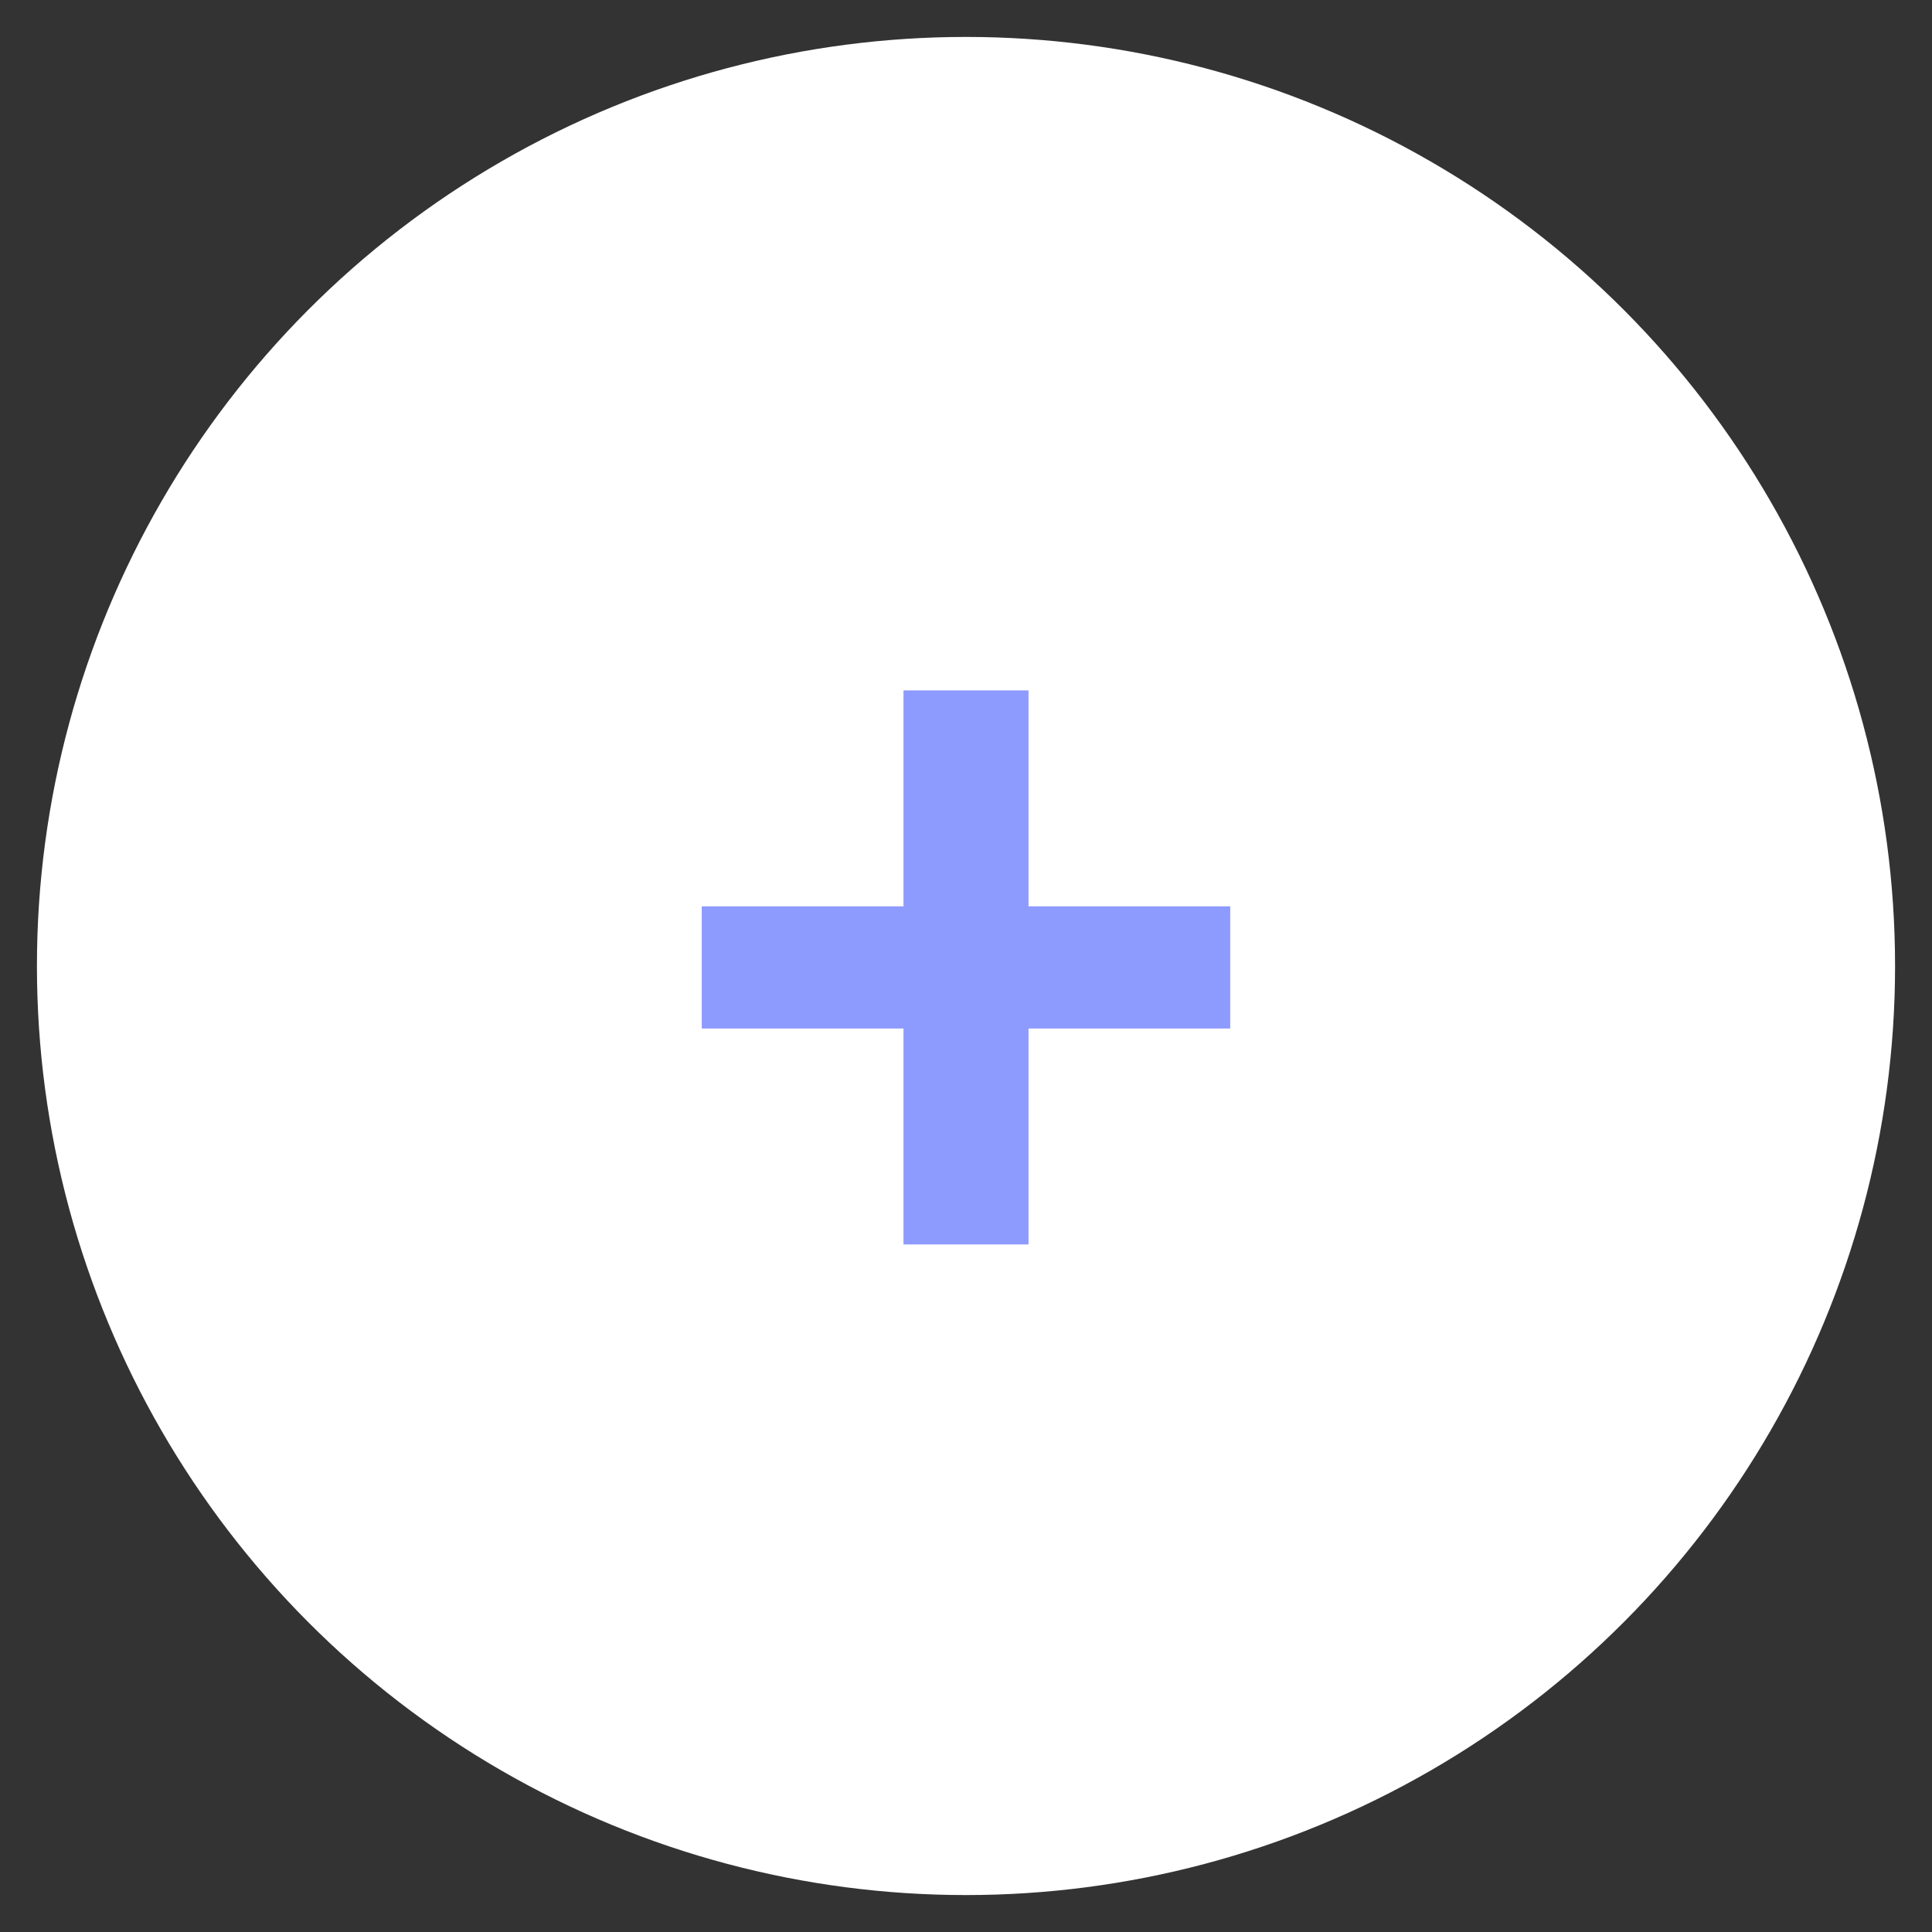
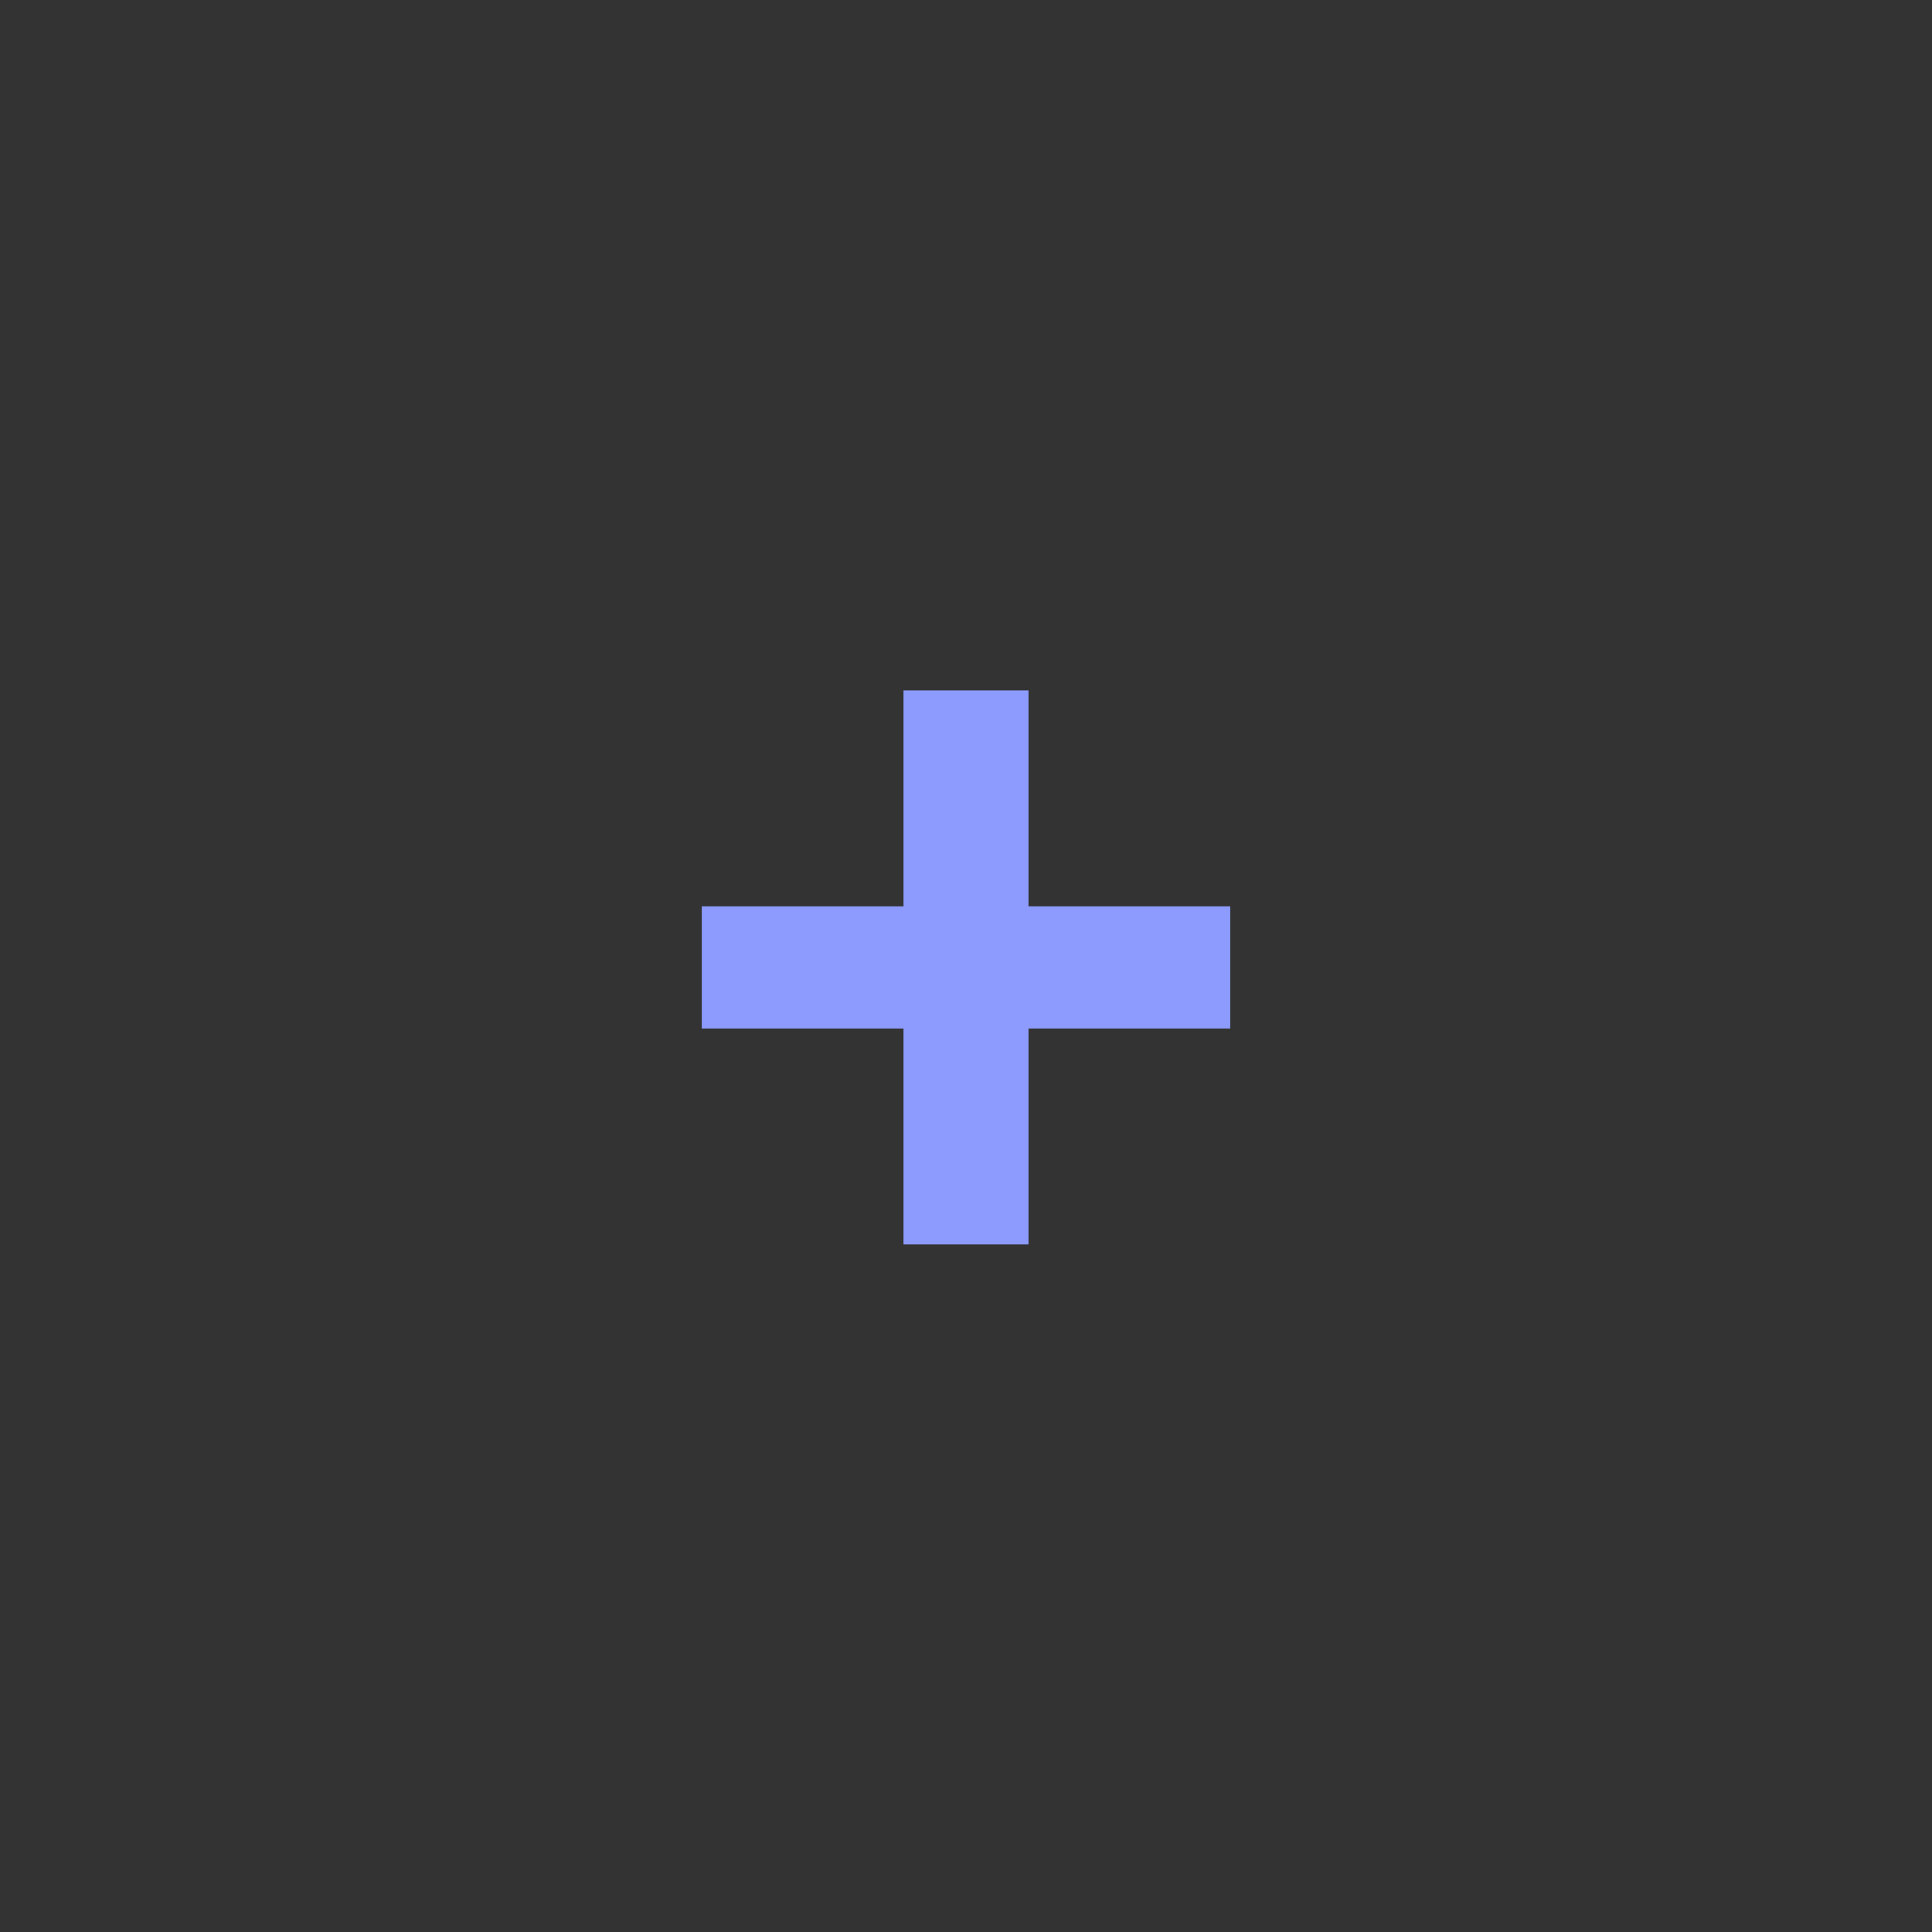
<svg xmlns="http://www.w3.org/2000/svg" version="1.1" x="0px" y="0px" width="68px" height="68px" viewBox="0 0 68 68" style="enable-background:new 0 0 68 68;" xml:space="preserve">
  <rect x="0" y="0" width="68" height="68" fill="#333333" stroke="none" />
  <g id="Pagina">
-     <circle style="fill:#FFFFFF;" cx="34" cy="34" r="32.7" />
    <g>
      <g>
        <path style="fill:#8D9BFF;" d="M31.8,36.2h-7.1v-4.3h7.1v-7.6h4.4v7.6h7.1v4.3h-7.1v7.6h-4.4V36.2z" />
      </g>
    </g>
  </g>
  <g id="Menu" style="display:none;">
</g>
</svg>